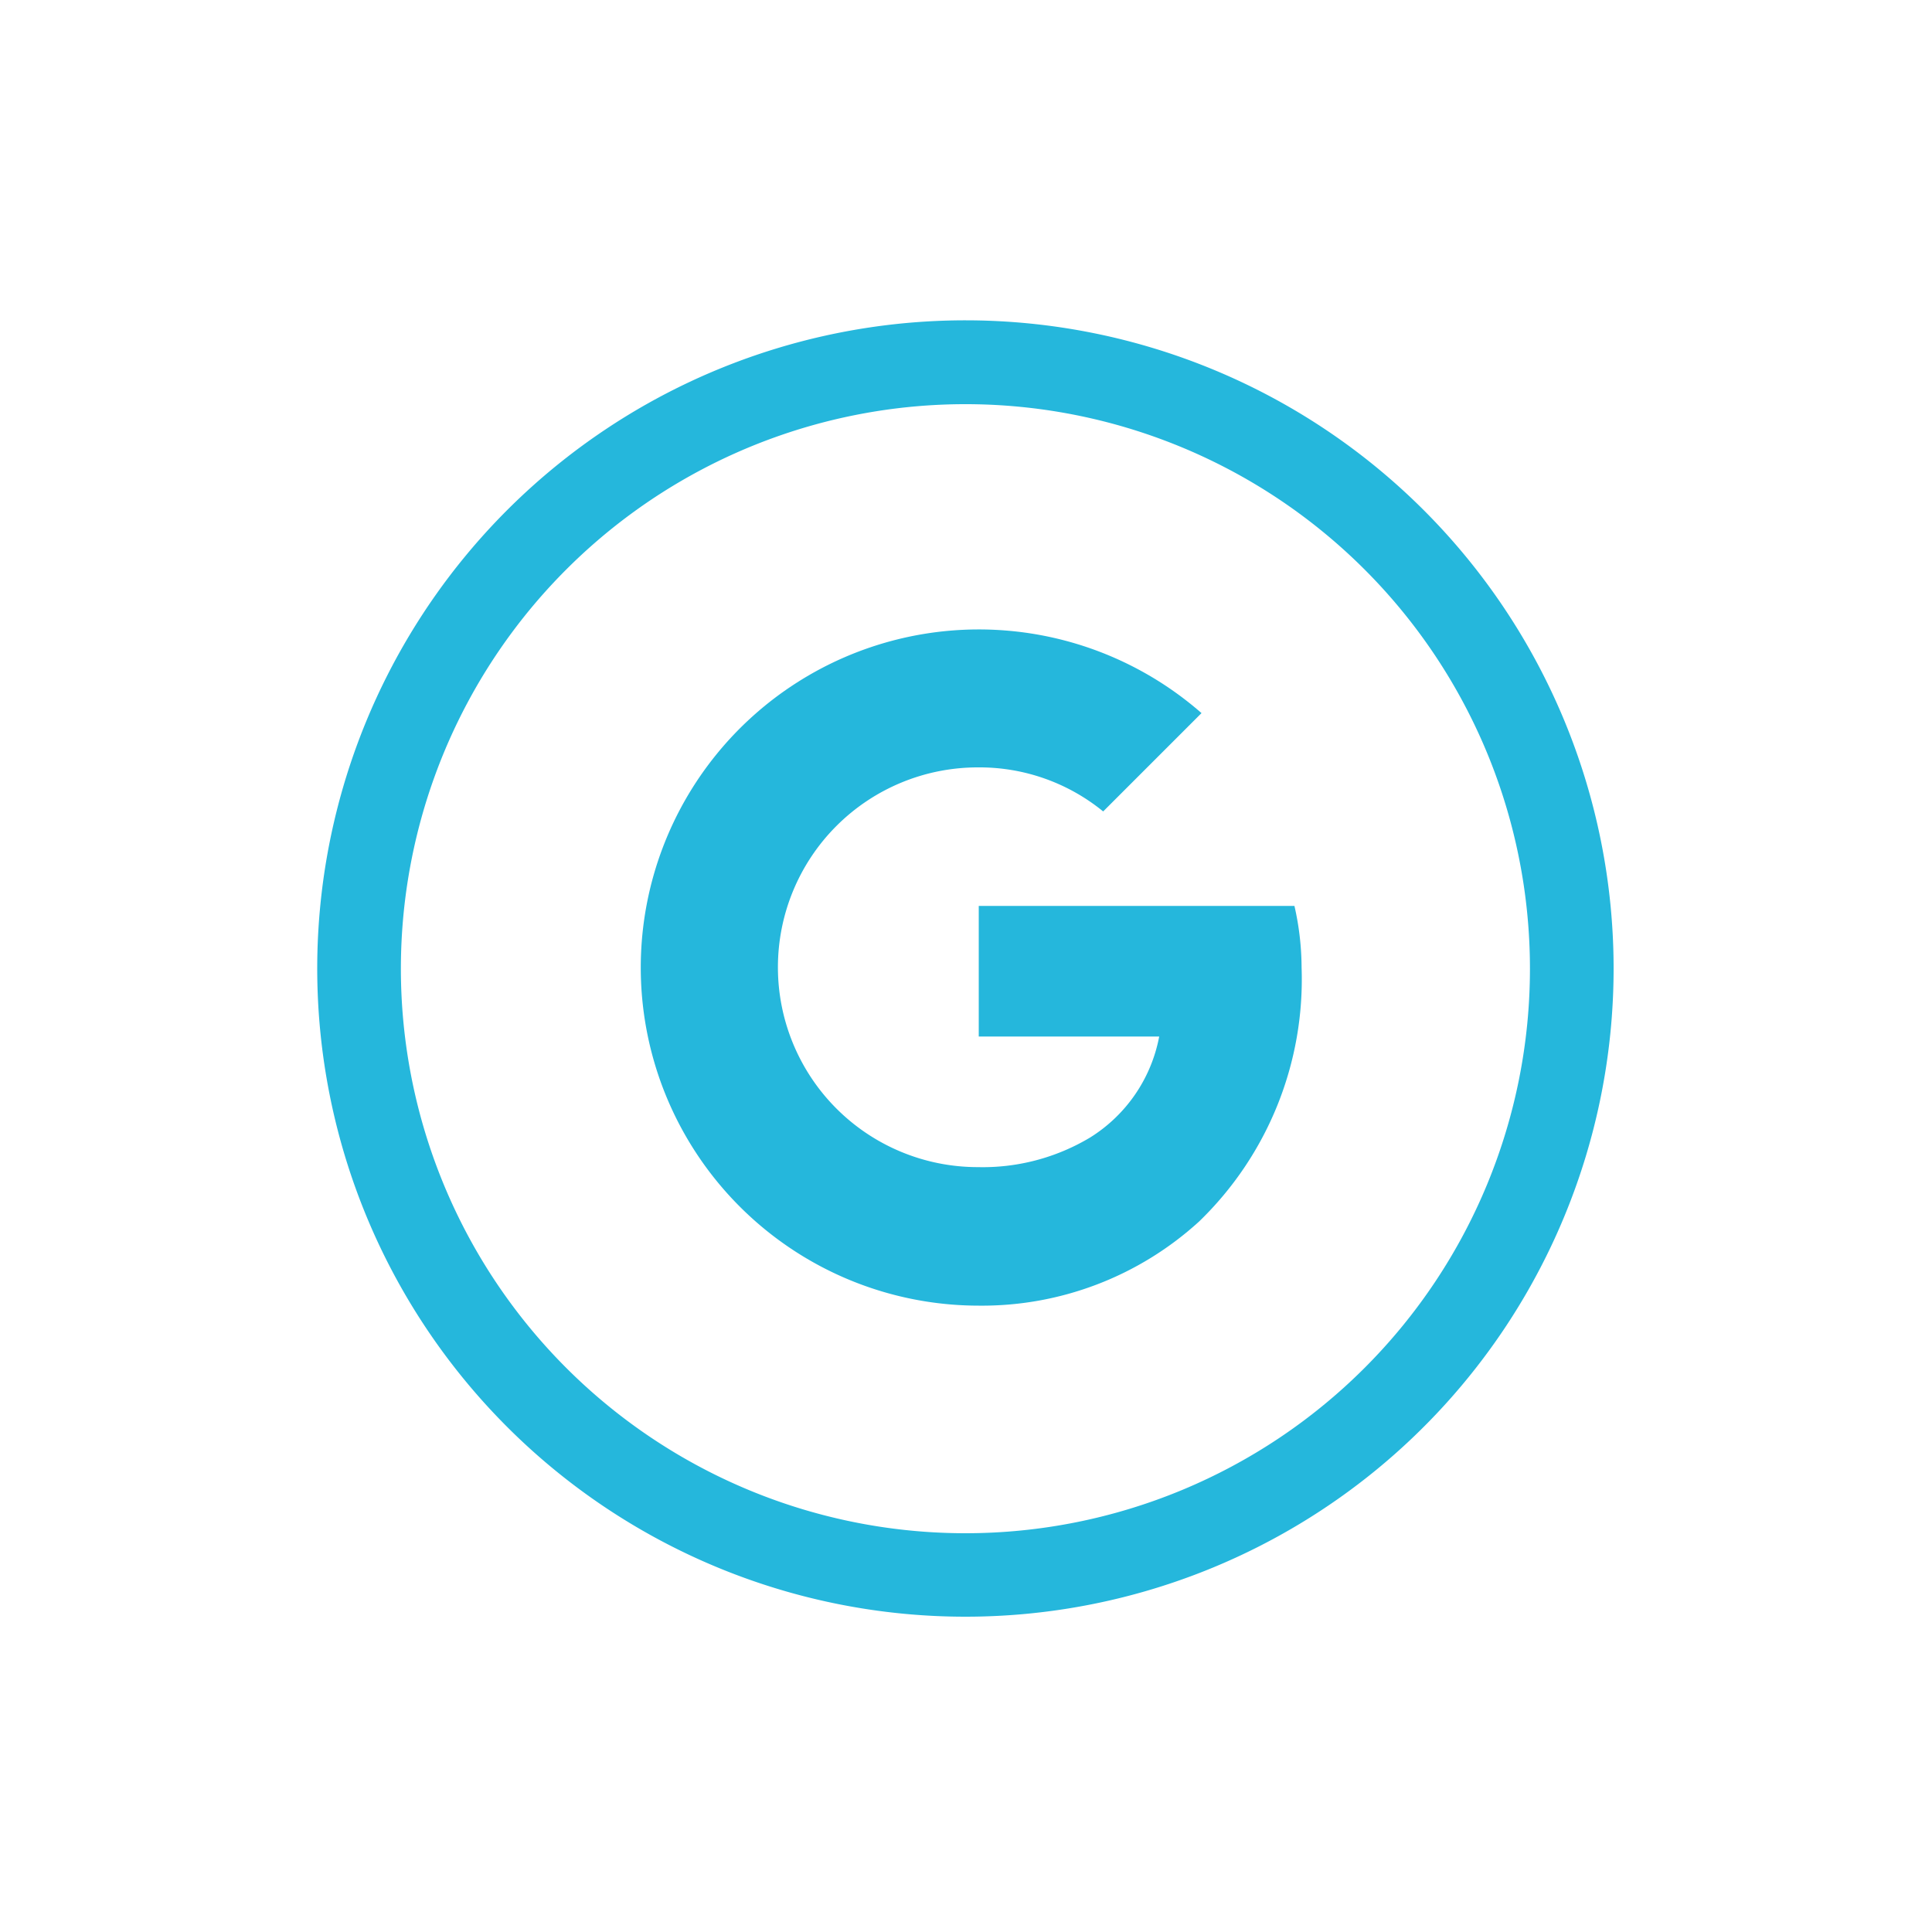
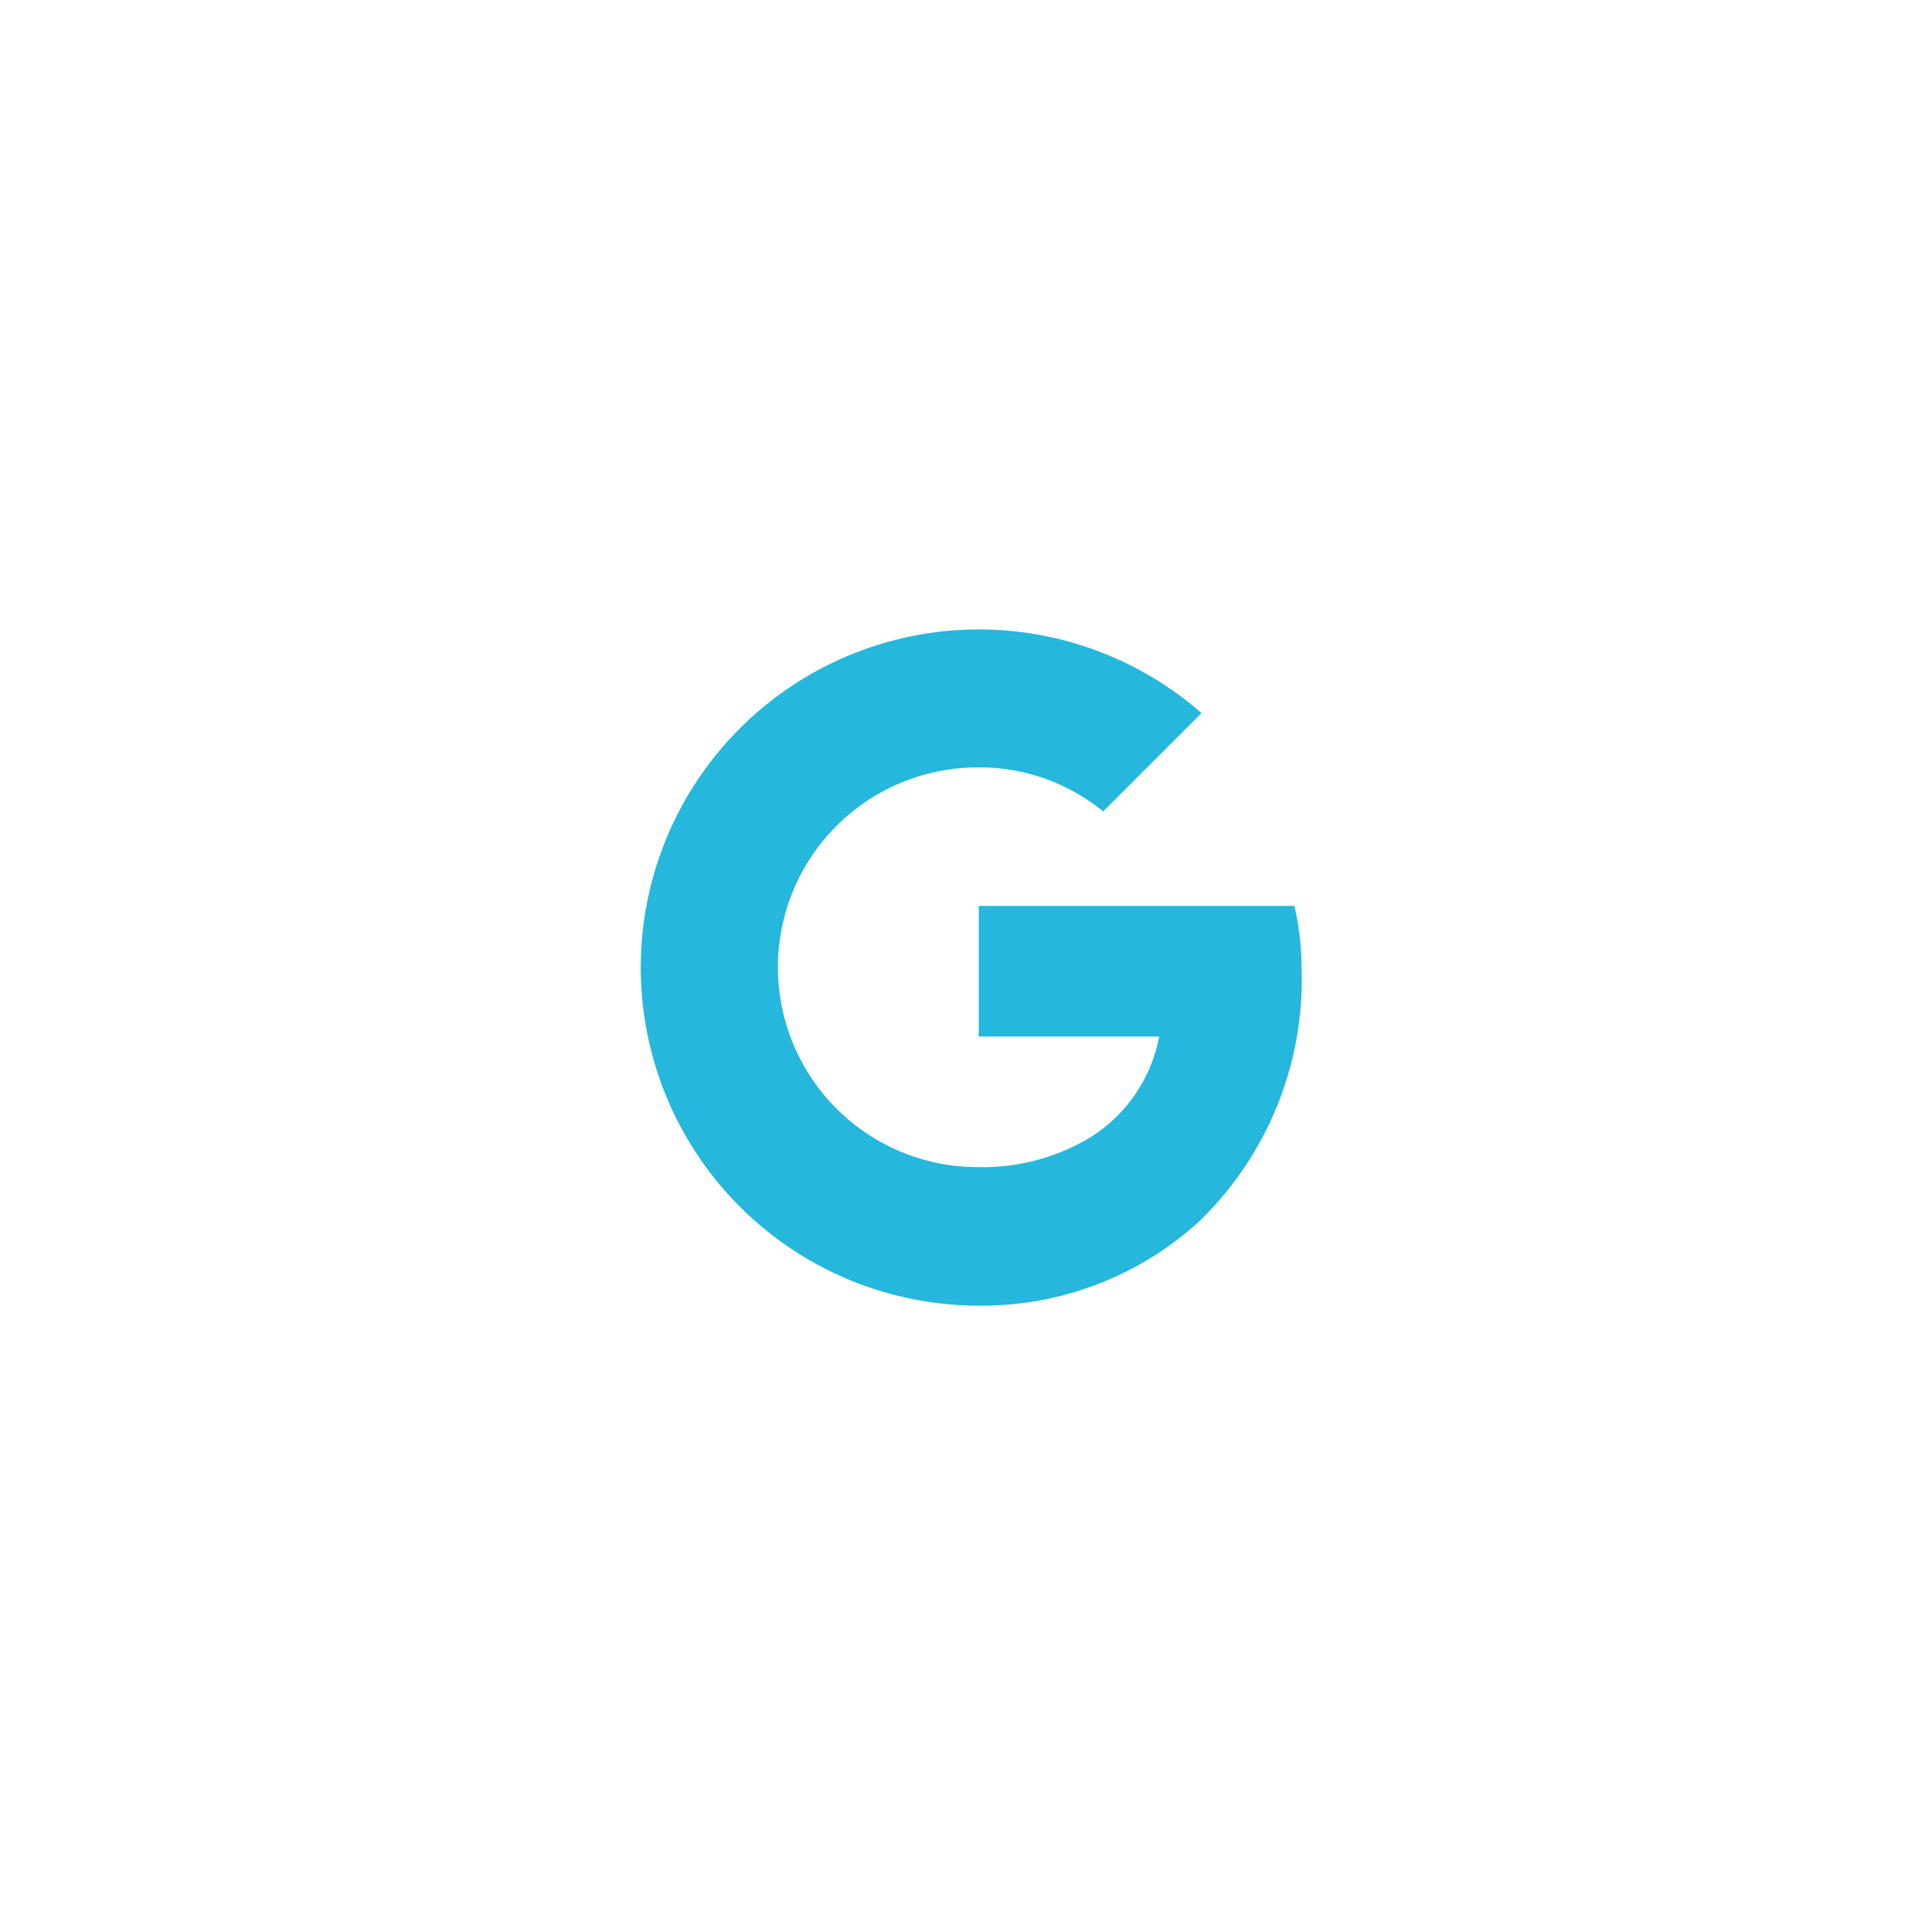
<svg xmlns="http://www.w3.org/2000/svg" id="Layer_1" data-name="Layer 1" viewBox="0 0 100 100">
  <defs>
    <style>.cls-1{fill:#25b7dc;}</style>
  </defs>
  <title>3_NE_site-icons</title>
-   <path class="cls-1" d="M50,16.58A33.55,33.55,0,1,0,83.52,50.13,33.55,33.55,0,0,0,50,16.58Zm0,62.78A29.22,29.22,0,1,1,79.19,50.13,29.22,29.22,0,0,1,50,79.36Z" />
  <path class="cls-1" d="M67,46.89H50.66v6.76H60a7.88,7.88,0,0,1-3.58,5.23,10.82,10.82,0,0,1-5.81,1.53,10.34,10.34,0,0,1,0-20.69A10.12,10.12,0,0,1,57.1,42l5.09-5.09A17.5,17.5,0,1,0,50.66,67.58a16.67,16.67,0,0,0,11.41-4.36,17.43,17.43,0,0,0,5.3-13.14A14.53,14.53,0,0,0,67,46.89Z" />
</svg>